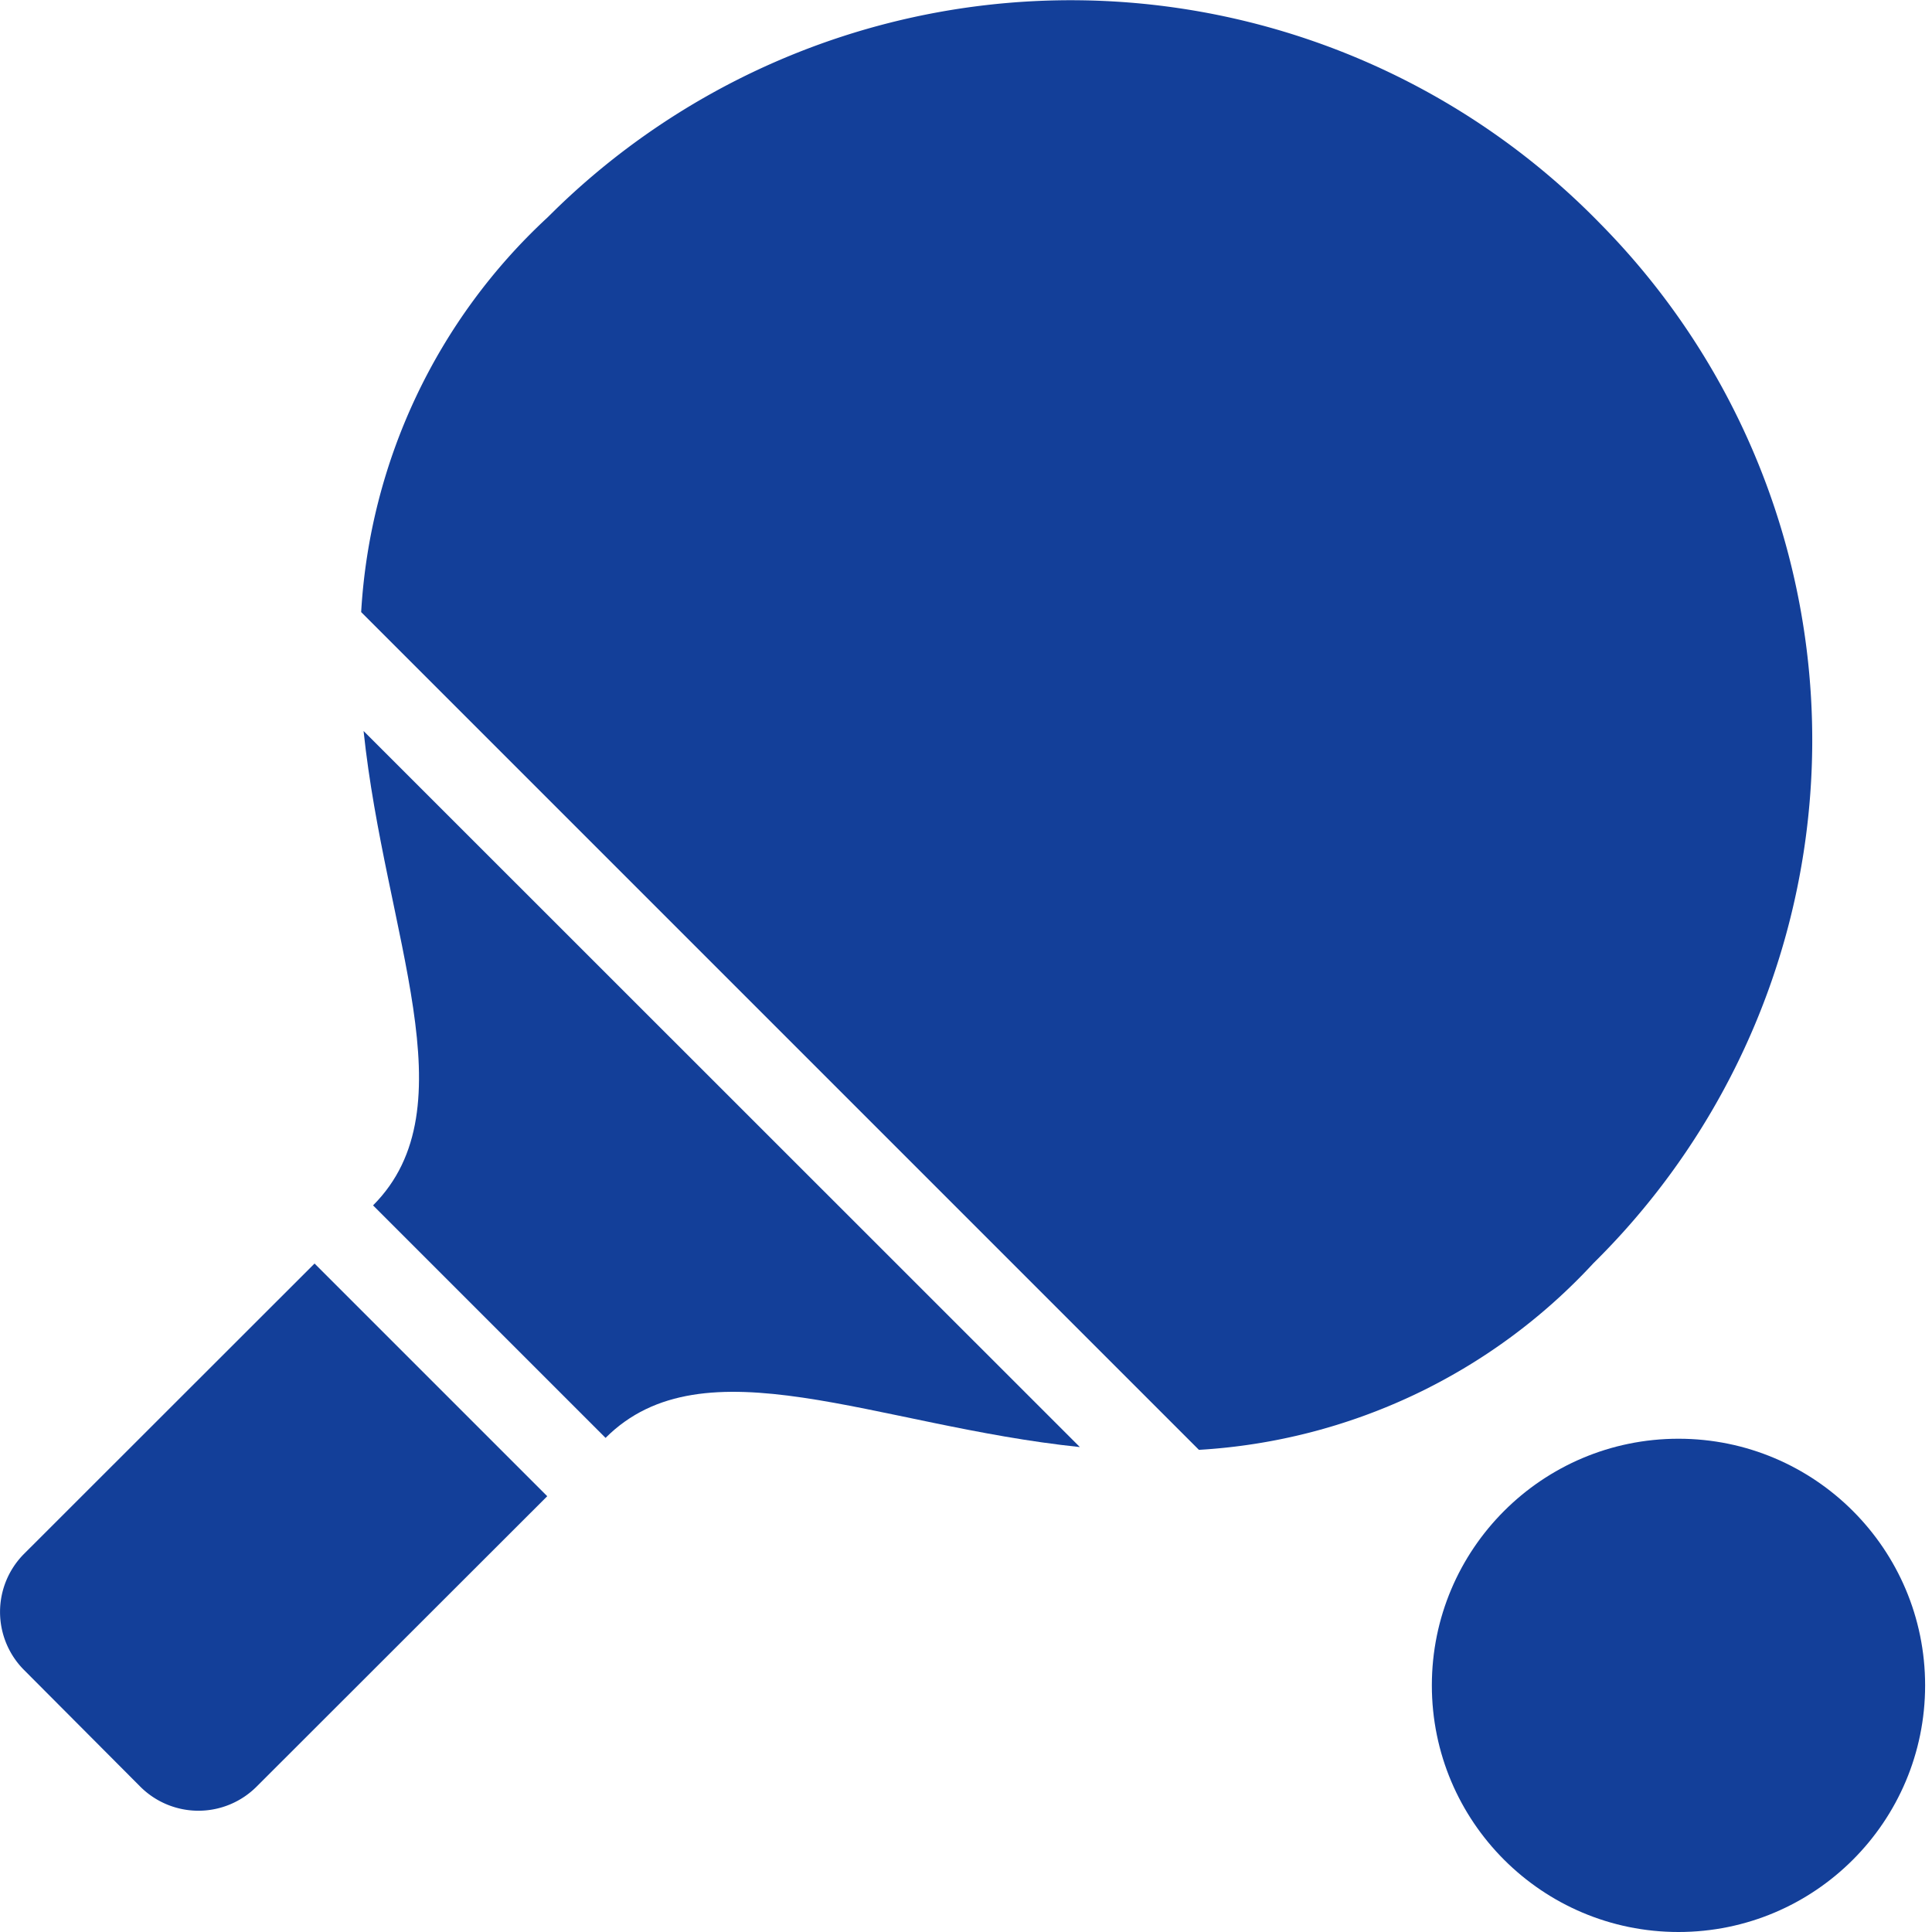
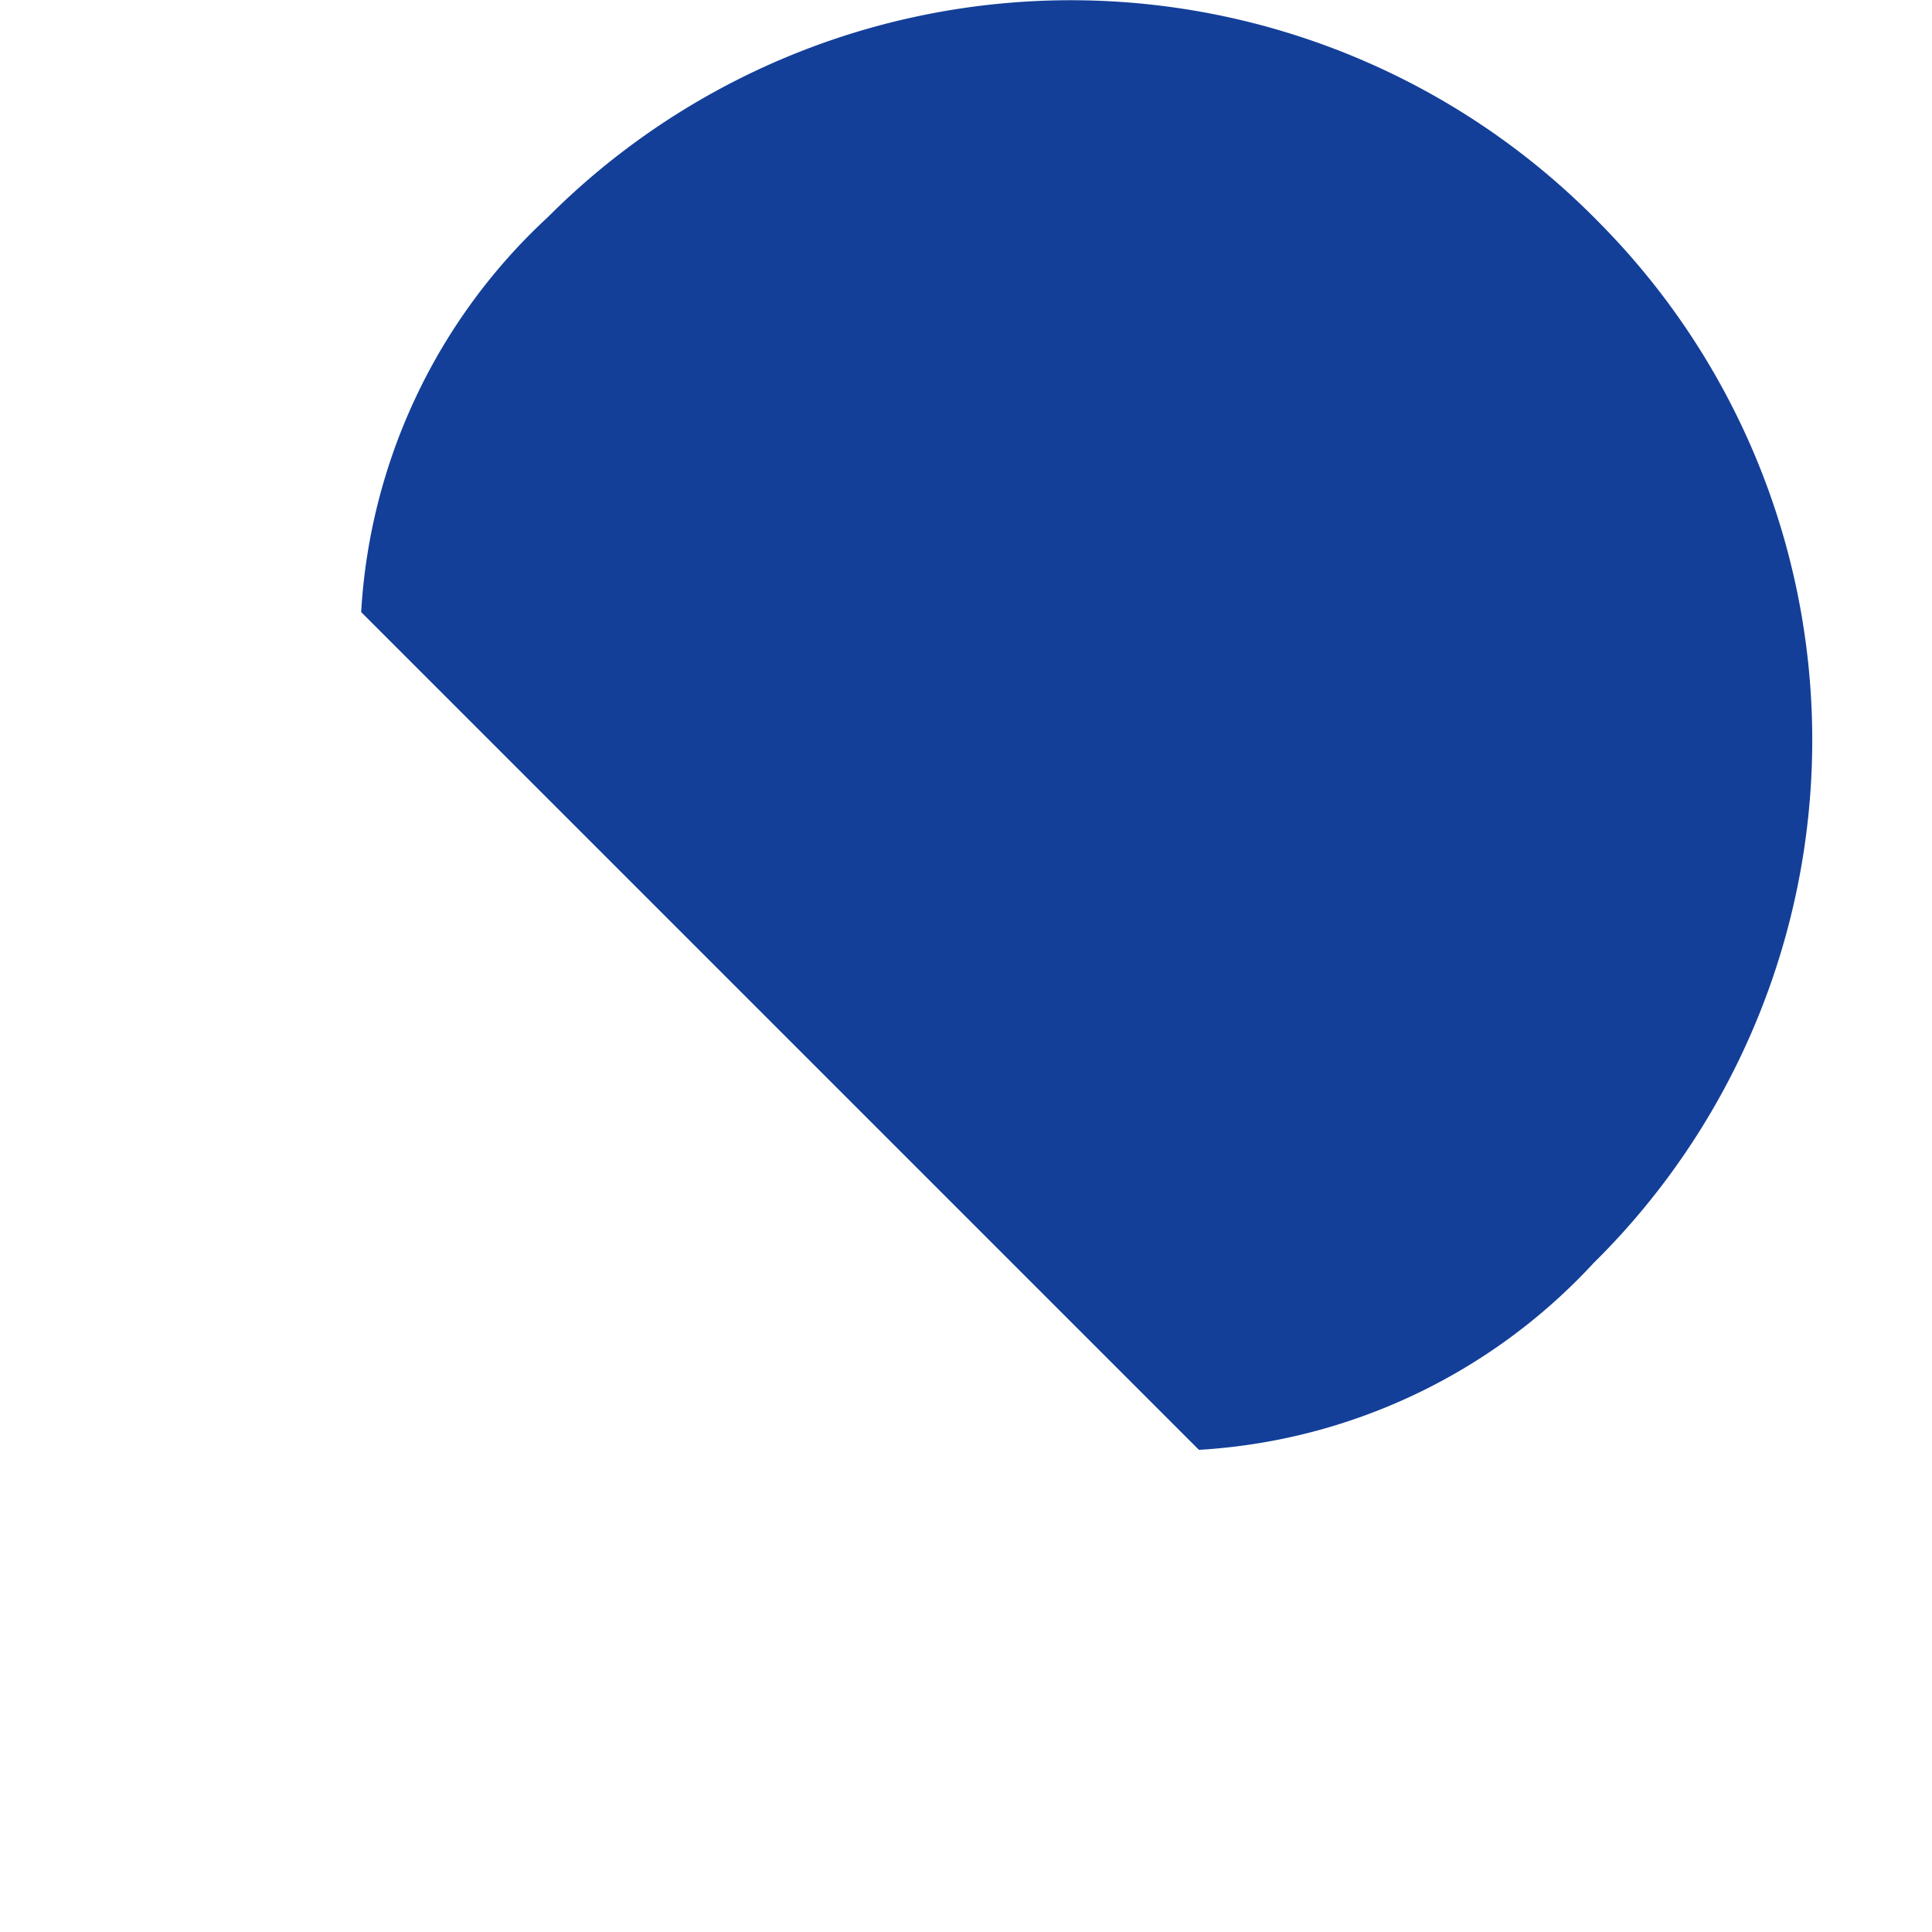
<svg xmlns="http://www.w3.org/2000/svg" width="32" height="32" viewBox="0 0 32 32">
  <g id="table-tennis-icon" transform="translate(-821 -360)">
-     <rect id="Rectangle_1" data-name="Rectangle 1" width="32" height="32" transform="translate(821 360)" opacity="0" />
    <g id="ping-pong" transform="translate(820.11 360.001)">
      <g id="Group_502" data-name="Group 502" transform="translate(0.89 -0.001)">
        <g id="Group_501" data-name="Group 501" transform="translate(0 0)" fill="#133f99">
-           <path id="Path_173" data-name="Path 173" d="M1.289,332.683a1.362,1.362,0,0,0,0,1.925l1.925,1.932a1.362,1.362,0,0,0,1.925,0l4.815-4.811L6.1,327.875Z" transform="translate(-0.89 -306.947)" />
-           <path id="Path_174" data-name="Path 174" d="M95.4,197.557l3.851,3.851c1.627-1.627,4.474-.2,7.856.152L95.243,189.7C95.6,193.082,97.023,195.931,95.4,197.557Z" transform="translate(-89.221 -177.592)" />
          <path id="Path_175" data-name="Path 175" d="M114.972,20.923a12.171,12.171,0,0,0,.121-17.212l0,0a12.239,12.239,0,0,0-17.307-.245l-.137.135a9.668,9.668,0,0,0-3.086,6.536l13.876,13.876A9.668,9.668,0,0,0,114.972,20.923Z" transform="translate(-88.581 0.001)" />
-           <circle id="Ellipse_1" data-name="Ellipse 1" cx="4.085" cy="4.085" r="4.085" transform="translate(23.716 23.83)" />
        </g>
      </g>
    </g>
  </g>
</svg>